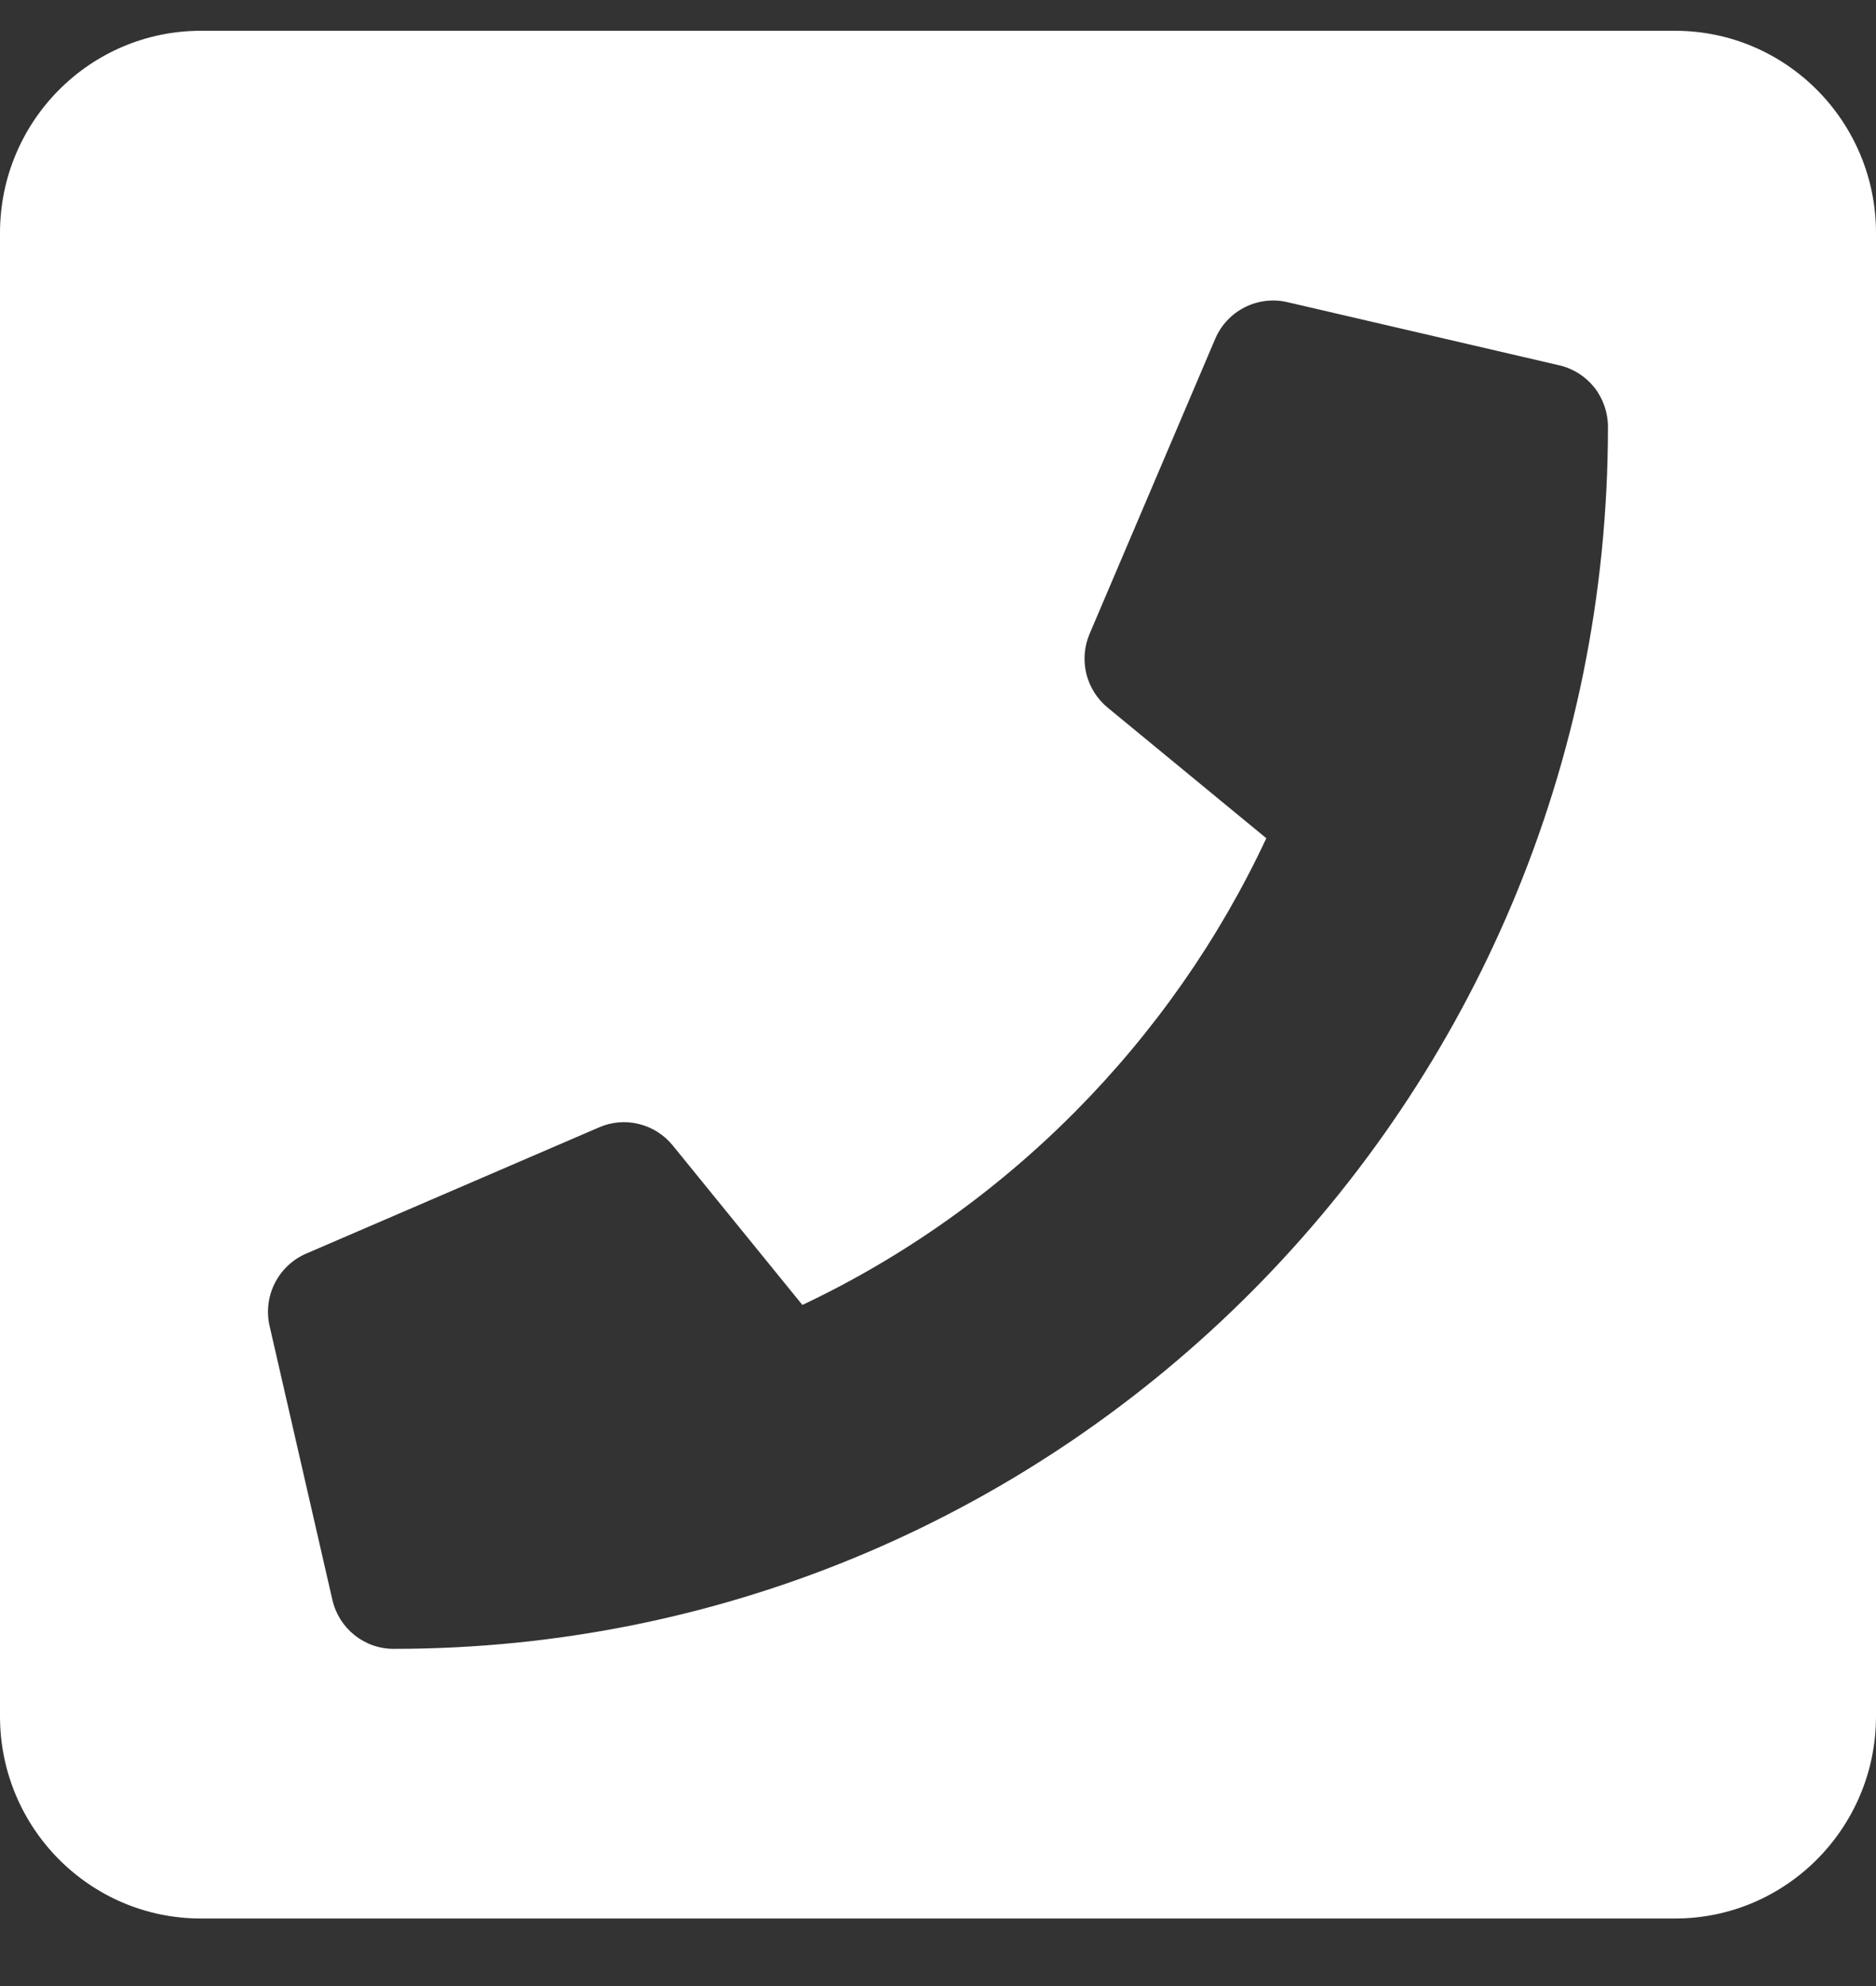
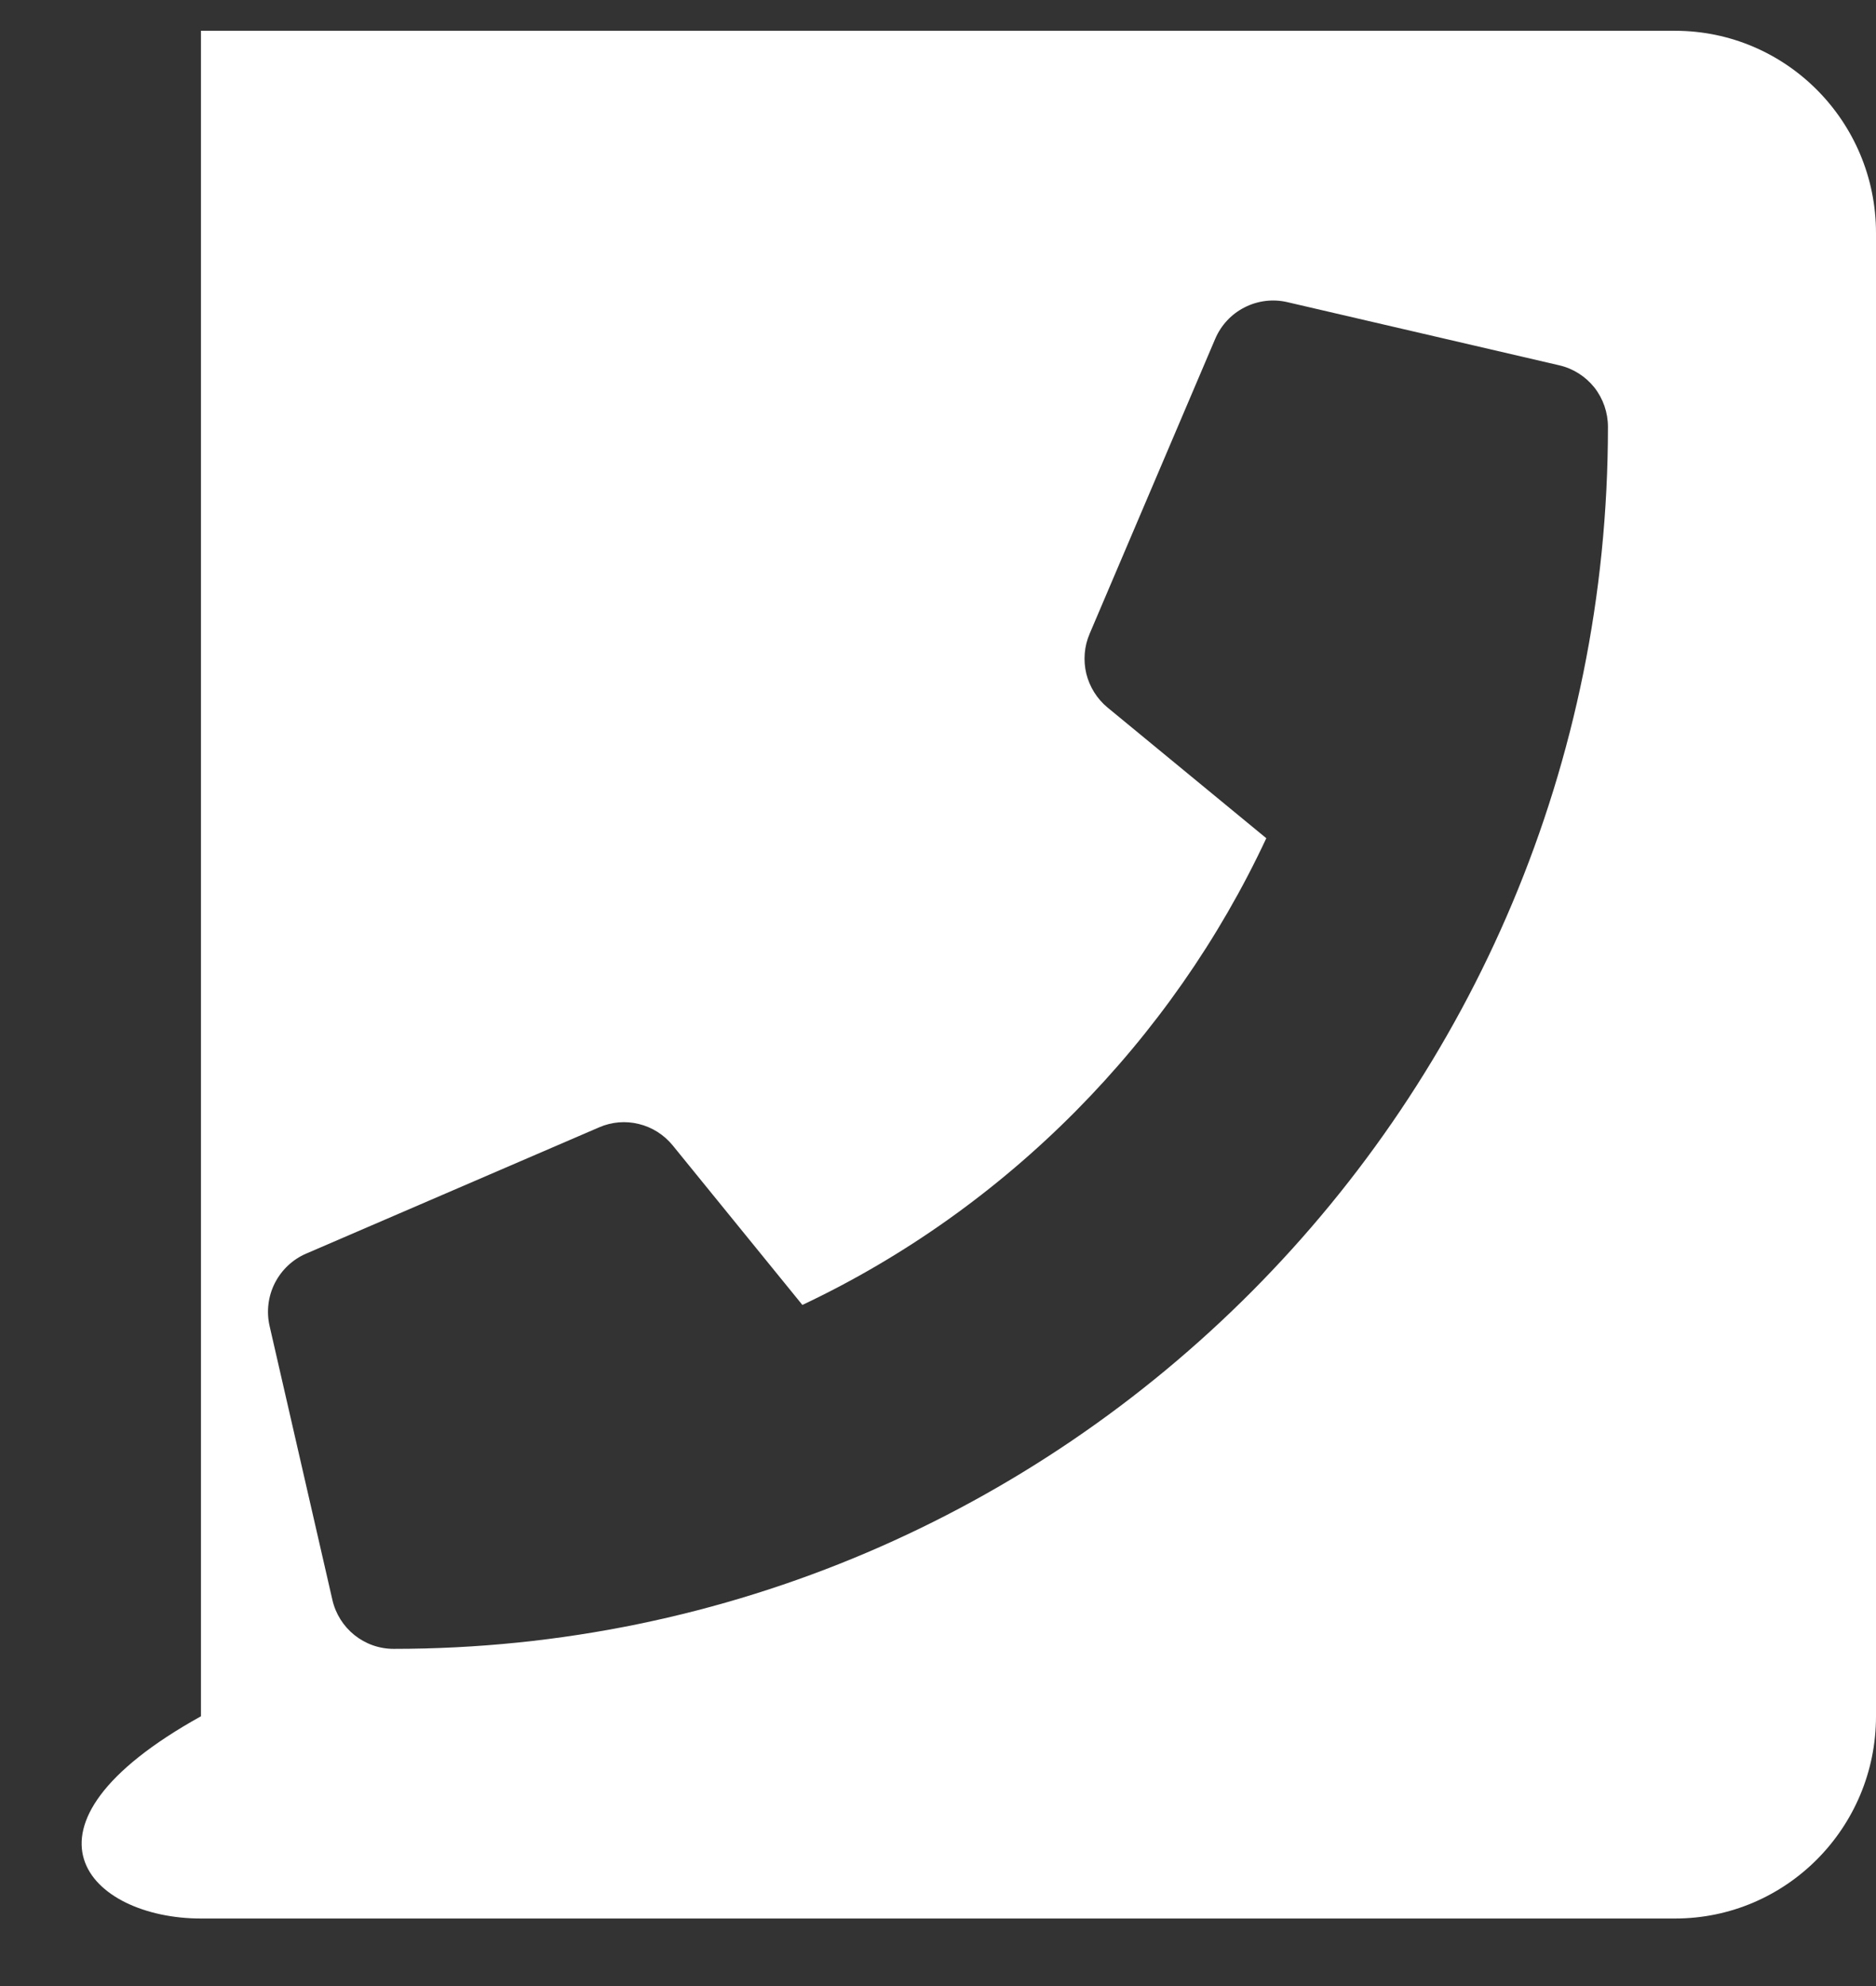
<svg xmlns="http://www.w3.org/2000/svg" width="17" height="18" viewBox="0 0 17 18" fill="none">
  <rect x="0" y="0" width="17" height="18" fill="#333333" stroke="none" />
-   <path d="M15.179 0.279H1.821C0.815 0.279 0 1.1 0 2.112V15.555C0 16.567 0.815 17.388 1.821 17.388H15.179C16.184 17.388 17 16.567 17 15.555V2.112C17 1.1 16.184 0.279 15.179 0.279ZM3.567 14.944C3.3 14.944 3.071 14.758 3.012 14.5L2.443 12.018C2.413 11.887 2.43 11.749 2.49 11.63C2.551 11.51 2.651 11.415 2.774 11.362L5.43 10.217C5.543 10.168 5.669 10.157 5.789 10.187C5.909 10.216 6.016 10.284 6.095 10.38L7.271 11.827C9.128 10.95 10.621 9.427 11.475 7.597L10.037 6.413C9.941 6.334 9.874 6.226 9.844 6.106C9.815 5.985 9.825 5.858 9.874 5.744L11.012 3.071C11.065 2.947 11.159 2.846 11.278 2.786C11.397 2.725 11.534 2.708 11.664 2.738L14.13 3.311C14.256 3.34 14.367 3.411 14.448 3.512C14.528 3.614 14.571 3.74 14.571 3.869C14.571 9.991 9.64 14.944 3.567 14.944Z" fill="white" />
+   <path d="M15.179 0.279H1.821V15.555C0 16.567 0.815 17.388 1.821 17.388H15.179C16.184 17.388 17 16.567 17 15.555V2.112C17 1.1 16.184 0.279 15.179 0.279ZM3.567 14.944C3.3 14.944 3.071 14.758 3.012 14.5L2.443 12.018C2.413 11.887 2.43 11.749 2.49 11.63C2.551 11.51 2.651 11.415 2.774 11.362L5.43 10.217C5.543 10.168 5.669 10.157 5.789 10.187C5.909 10.216 6.016 10.284 6.095 10.38L7.271 11.827C9.128 10.95 10.621 9.427 11.475 7.597L10.037 6.413C9.941 6.334 9.874 6.226 9.844 6.106C9.815 5.985 9.825 5.858 9.874 5.744L11.012 3.071C11.065 2.947 11.159 2.846 11.278 2.786C11.397 2.725 11.534 2.708 11.664 2.738L14.13 3.311C14.256 3.34 14.367 3.411 14.448 3.512C14.528 3.614 14.571 3.74 14.571 3.869C14.571 9.991 9.64 14.944 3.567 14.944Z" fill="white" />
</svg>